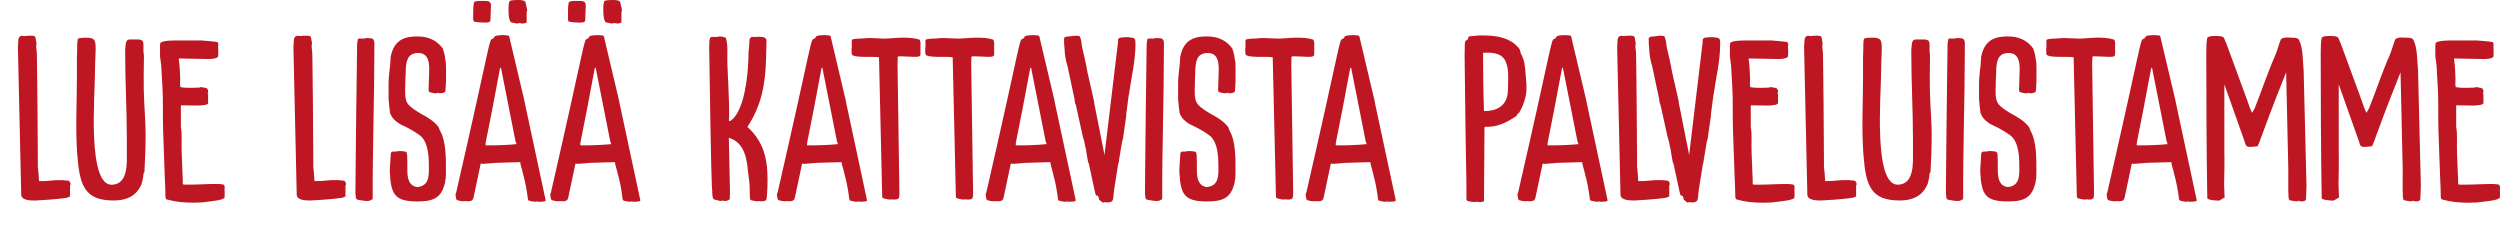
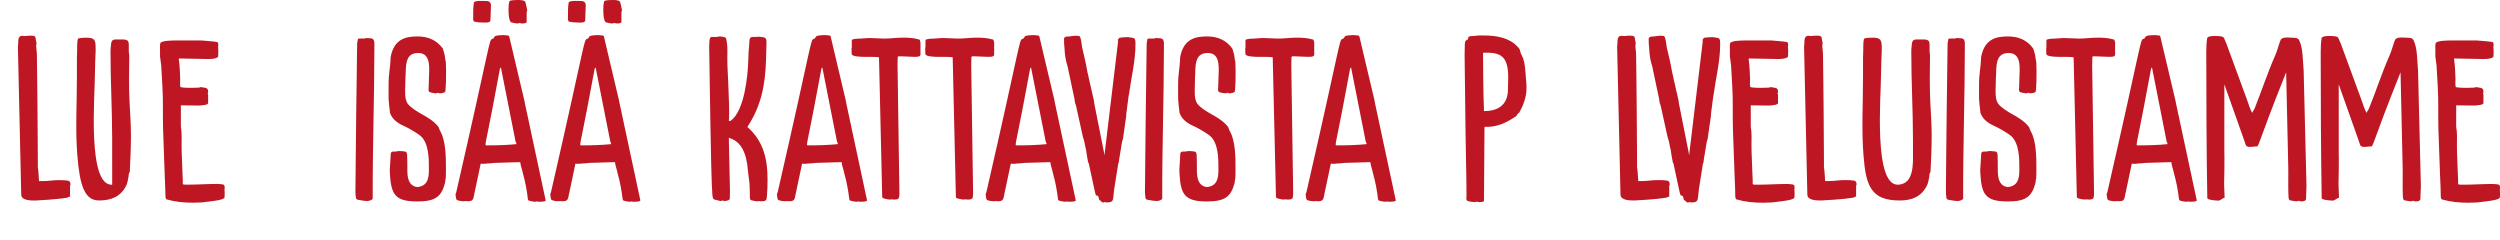
<svg xmlns="http://www.w3.org/2000/svg" version="1.1" id="Layer_1" x="0px" y="0px" viewBox="0 0 555.8 53.35" style="enable-background:new 0 0 555.8 53.35;" xml:space="preserve">
  <style type="text/css">
	.st0{fill:#BE1622;}
</style>
  <g>
    <path class="st0" d="M3.98,10.32c0.21-0.9-0.26-2.37,1.05-2.37L5.25,8h0.32c0.16,0,0.32,0.05,0.47-0.06h0.47   c0.32,0,1.26-0.1,1.37,0.37l0.26,1.47C8.09,9.79,8.04,10,8.04,10c0,0.74,0.16,1.53,0.16,2.26c0,2.05,0.11,4.16,0.21,23.06v1.84   c0.16,0.95,0.21,2.26,0.26,3.1h0.9c1.1,0,2.21-0.21,3.37-0.21c0.84,0,1.37,0,2.16,0.11c0.42,0.05,0.58,0.47,0.58,0.84   c0,0.05-0.05,0.21-0.11,0.26v2.42c0,0-0.58,0.21-0.63,0.27c-0.37,0.05-1.79,0.26-2,0.26c-0.21,0.05-3.74,0.32-5.05,0.37H7.72   c-0.84,0-2.95,0-3-1.26L3.98,10.32z" />
-     <path class="st0" d="M17.2,34.63C16.73,29,17.1,22.95,17.1,16.9v-3.95c0-0.16,0.05-1.68,0.05-1.89c0.05-0.63-0.05-1.68,0.16-2.42   c0.32-0.26,1.47-0.26,1.95-0.26c1.84,0,2,0.58,2,2.37v0.58c-0.05,0.53-0.16,4.74-0.16,5.21c0,4.74-1.74,24.85,3.84,24.53   c2.58-0.16,3.37-2.52,3.26-6.53c0-0.05,0-0.15,0-0.21V31c0-6.42-0.37-12.84-0.37-19.27c0-0.69,0-0.95,0.11-1.79   c0.11-1.37,0.69-1.16,1.95-1.16c1,0,2-0.16,2,1.05v1.42c0,0.11,0.05,0.9,0.11,1.05c-0.05,3.31-0.11,6.79,0.05,10.16   c0.11,2.47,0.32,5,0.32,7.53c0,2.69-0.11,5.47-0.26,8.26c-0.32,0.27-0.21,0.9-0.32,1.26c-0.11,0.53-0.21,1.26-0.47,1.74   c-1.21,2.48-3.37,3.32-6.05,3.32C18.83,44.58,17.73,41.26,17.2,34.63z" />
+     <path class="st0" d="M17.2,34.63C16.73,29,17.1,22.95,17.1,16.9v-3.95c0-0.16,0.05-1.68,0.05-1.89c0.05-0.63-0.05-1.68,0.16-2.42   c0.32-0.26,1.47-0.26,1.95-0.26c1.84,0,2,0.58,2,2.37v0.58c-0.05,0.53-0.16,4.74-0.16,5.21c0,4.74-1.74,24.85,3.84,24.53   c0-0.05,0-0.15,0-0.21V31c0-6.42-0.37-12.84-0.37-19.27c0-0.69,0-0.95,0.11-1.79   c0.11-1.37,0.69-1.16,1.95-1.16c1,0,2-0.16,2,1.05v1.42c0,0.11,0.05,0.9,0.11,1.05c-0.05,3.31-0.11,6.79,0.05,10.16   c0.11,2.47,0.32,5,0.32,7.53c0,2.69-0.11,5.47-0.26,8.26c-0.32,0.27-0.21,0.9-0.32,1.26c-0.11,0.53-0.21,1.26-0.47,1.74   c-1.21,2.48-3.37,3.32-6.05,3.32C18.83,44.58,17.73,41.26,17.2,34.63z" />
    <path class="st0" d="M36.79,43.85c0-0.68-0.11-3.95-0.16-4.68l-0.37-10.32c-0.11-3.32,0.05-6.53-0.16-9.79   c-0.05-1.11-0.26-4.26-0.26-4.53c-0.05-0.27-0.26-1.79-0.26-1.95v-1.11c0-0.68-0.05-1.26,0.05-1.84C35.79,9,38.53,9,38.95,9h5.9   c0.48,0.05,2.79,0.21,3.26,0.32c0.42,0,0.42,0.47,0.42,0.74c0,0.16-0.05,0.21-0.05,0.31v0.06c0.05,0.1,0.05,1,0.05,1.05v0.11   c0,0.16,0,0.9-0.05,1.05c-0.53,0.48-1.63,0.48-2.26,0.48h-0.05L39.85,13h-0.05c0,0.06-0.05,0.11-0.05,0.16   c0.21,1.47,0.26,2.84,0.32,4.37c0,0.79-0.11,1.1,0.05,1.84c0.74,0.16,1.84,0.16,2.42,0.16c0.26,0,1.42-0.05,1.68-0.05   c0.05,0,0.26-0.05,0.37-0.11h0.11c0.79,0.21,1.58-0.05,1.58,1.05v0.11c0,0.05-0.11,0.21-0.11,0.21S46.21,21,46.27,21v1.89   c0,0.37-0.84,0.48-1.11,0.48c-0.16,0.05-0.79,0.1-0.9,0.1c-0.58,0-3.42-0.05-4.05-0.05v4.74c0.26,1.37,0.16,2.9,0.16,4.21   c0,2.1,0.16,4.21,0.21,6.32c0,0.84,0.11,1.47,0.05,2.21L40.74,41c0.05,0.05,0.84,0.05,1.05,0.05c2.21,0,4.37-0.16,6.53-0.16   c0.42,0,0.79,0.06,1.21,0.11c0.42,0.05,0.42,0.48,0.42,0.84v0.05c0,0.05,0,0.21-0.05,0.26c0.05,0.16,0.05,0.58,0.05,0.74   s0,1-0.05,1.11c-0.32,0.26-0.89,0.42-1.21,0.48c-0.63,0.15-3.32,0.47-3.84,0.52c-0.05,0-1.32,0.06-1.84,0.06   c-2.11,0-3.95-0.16-6-0.74C36.85,44.21,36.85,43.95,36.79,43.85z" />
-     <path class="st0" d="M65.23,10.32c0.21-0.9-0.26-2.37,1.05-2.37L66.5,8h0.32c0.16,0,0.32,0.05,0.47-0.06h0.47   c0.32,0,1.26-0.1,1.37,0.37l0.26,1.47c-0.05,0-0.11,0.21-0.11,0.21c0,0.74,0.16,1.53,0.16,2.26c0,2.05,0.11,4.16,0.21,23.06v1.84   c0.16,0.95,0.21,2.26,0.26,3.1h0.9c1.1,0,2.21-0.21,3.37-0.21c0.84,0,1.37,0,2.16,0.11c0.42,0.05,0.58,0.47,0.58,0.84   c0,0.05-0.05,0.21-0.11,0.26v2.42c0,0-0.58,0.21-0.63,0.27c-0.37,0.05-1.79,0.26-2,0.26c-0.21,0.05-3.74,0.32-5.05,0.37h-0.16   c-0.84,0-2.95,0-3-1.26L65.23,10.32z" />
    <path class="st0" d="M79.03,41.58c0.05-2.74,0-5.74,0.37-31.9l0.16-0.95c0-0.11,0.26-0.16,0.26-0.16h1.26   c0.05,0,0.26-0.11,0.26-0.11h0.21c0.89,0.11,1.53-0.16,1.68,0.95v1.53c0,10.74-0.42,22.32-0.37,33.22   c-0.16,0.37-0.9,0.53-1.26,0.53c-0.47,0-1.1-0.11-1.63-0.21c-0.37-0.06-0.79-0.06-0.84-0.53c-0.11-0.69-0.11-0.95-0.11-1.63V41.58z   " />
    <path class="st0" d="M86.88,34.11c0.16-0.58,0.63-0.37,1.16-0.42c0,0,0.53-0.11,0.58-0.11h0.21c0.42,0,0.79,0.06,1.21,0.11   c0.42,0.05,0.37,0.37,0.47,0.69c0.05,0.52,0.05,2.84,0.05,3.37c0,1.79,0.26,3.52,2.16,3.84c2.63-0.21,2.63-2.42,2.63-4.16   c0-2.1,0-5.53-1.79-7.16c-0.68-0.58-2.42-1.63-3.32-2.05c-1.47-0.63-2.95-1.47-3.53-3.11c-0.11-0.95-0.26-2.1-0.32-3.11v-3.1   c0-2.79,0.37-3.48,0.47-6.27c0.79-4.11,3.53-4.53,6-4.53c2.26,0,4.21,0.79,5.58,2.69c0.11,0.21,0.37,1.26,0.42,1.47   c0.11,0.53,0.11,1,0.26,1.53c0,0.26,0.05,1.74,0.05,2c0,1.74,0,2.79-0.16,4.53c-0.21,0.36-0.84,0.42-1.32,0.42   c-0.11,0-0.16-0.11-0.32-0.11h-0.05c-0.05,0.05-0.32,0.11-0.32,0.11h-0.11c-0.42,0-1.1-0.16-1.42-0.27   c-0.32-0.31-0.16-0.89-0.16-1.32c0-0.58,0.05-1.16,0.05-1.79c0-1.68,0.68-5.58-2.37-5.58c-2.58,0-2.69,2.1-2.79,3.95   c0,0.11,0,0.21,0,0.32c-0.05,0.26-0.11,2.79-0.11,3.58v-0.69c0,1.16-0.21,3.05,0.58,4.16c0.79,0.95,2.05,1.68,3.05,2.26   c1.37,0.74,2.84,1.63,3.79,2.9c0.16,0.32,0.21,0.69,0.42,1c1.21,2.21,1.21,5.79,1.21,8.26c0,0.32,0,1.9-0.05,2.21   c-0.16,0.32-0.05,0.63-0.16,0.95c-0.79,3-2.1,4.11-6.11,4.11c-5.16,0-5.9-1.63-6.16-6.58v-0.53   C86.72,36.53,86.83,35.32,86.88,34.11z" />
    <path class="st0" d="M101.42,42.8c7.79-33.95,7.26-33.9,8.05-34.16c0.42-0.11,0.26-0.32,0.58-0.58c0.21-0.21,1.53-0.26,1.84-0.26   c0.21,0,0.37,0.05,0.63,0.05c0.16,0,0.58,0.05,0.58,0.1l0.11,0.16c0.21,0.95,1.21,5.05,3.11,13.16c0,0.1,0.26,0.95,0.26,1.1   c0,0.11,0.11,0.53,0.11,0.58l4.63,21.63c-0.21,0.32-1.32,0.27-1.58,0.27h-0.16c-0.05,0-0.16-0.11-0.21-0.11   c0,0-0.11,0.11-0.16,0.11h-0.11c-0.47,0-1.11-0.11-1.58-0.27c-0.05-0.05-0.16-0.26-0.16-0.32c-0.21-1.89-0.58-3.84-1.11-5.73   c0-0.11-0.32-1.26-0.37-1.42c-0.05-0.1-0.21-0.79-0.21-1c0-0.11-0.26-0.05-0.32-0.05h-0.32c-1.21,0.05-4.79,0.15-5.05,0.15   c-0.21,0.06-1.79,0.16-1.95,0.16c-0.16,0.06-1,0.06-1.16,0l-1.58,7.47c-0.16,0.79-0.58,0.9-1.37,0.9c-0.16,0-0.26-0.05-0.42-0.05   c-0.16,0-0.16,0.05-0.37,0.05h-0.11c-0.11,0-0.53-0.05-0.63-0.05c-0.26-0.11-0.79-0.16-0.79-0.21l-0.16-0.21   c0,0-0.16-0.68-0.16-0.95v-0.15C101.31,43.06,101.31,42.95,101.42,42.8z M105.2,4.42V3.26c0-1.05,0-1.63,0.16-2.73   c0.37-0.42,1.53-0.32,2.05-0.32h0.21c0.79,0,1.53,0,1.53,1l-0.11,3.27c0,0.68-1.21,0.53-1.63,0.53c-0.68,0-1.37-0.06-2.05-0.21   C105.31,4.68,105.26,4.47,105.2,4.42z M108.26,32.32c2.16,0,4.37-0.06,6.53-0.27v-0.26c-0.05,0-0.11-0.21-0.16-0.27l-3.26-16.48   h-0.11c0,0.06-0.05,0.21-0.11,0.21c-2.79,15.16-3.21,16.06-3.21,17C107.99,32.32,108.1,32.32,108.26,32.32z M113.31,4.47   c-0.21-0.69-0.26-1.42-0.26-2.16c0-0.63,0-1.37,0.21-2.05C113.57,0,114.73,0,115.15,0c0.47,0,1.53,0,1.68,0.53l0.37,1.63v0.06   c0,0.1-0.05,0.37-0.11,0.37v2.26c0,0.37-0.79,0.37-1.05,0.37H116c-0.21,0-0.32-0.11-0.48-0.11c-0.16,0-0.26,0.11-0.42,0.11   c-0.42,0-1.11-0.16-1.53-0.27C113.47,4.84,113.36,4.53,113.31,4.47z" />
    <path class="st0" d="M122.48,42.8c7.79-33.95,7.26-33.9,8.05-34.16c0.42-0.11,0.26-0.32,0.58-0.58c0.21-0.21,1.53-0.26,1.84-0.26   c0.21,0,0.37,0.05,0.63,0.05c0.16,0,0.58,0.05,0.58,0.1l0.1,0.16c0.21,0.95,1.21,5.05,3.11,13.16c0,0.1,0.26,0.95,0.26,1.1   c0,0.11,0.11,0.53,0.11,0.58l4.63,21.63c-0.21,0.32-1.32,0.27-1.58,0.27h-0.16c-0.05,0-0.16-0.11-0.21-0.11   c0,0-0.11,0.11-0.16,0.11h-0.1c-0.47,0-1.11-0.11-1.58-0.27c-0.05-0.05-0.16-0.26-0.16-0.32c-0.21-1.89-0.58-3.84-1.11-5.73   c0-0.11-0.32-1.26-0.37-1.42c-0.05-0.1-0.21-0.79-0.21-1c0-0.11-0.26-0.05-0.32-0.05h-0.32c-1.21,0.05-4.79,0.15-5.05,0.15   c-0.21,0.06-1.79,0.16-1.95,0.16c-0.16,0.06-1,0.06-1.16,0l-1.58,7.47c-0.16,0.79-0.58,0.9-1.37,0.9c-0.16,0-0.26-0.05-0.42-0.05   c-0.16,0-0.16,0.05-0.37,0.05h-0.11c-0.11,0-0.53-0.05-0.63-0.05c-0.26-0.11-0.79-0.16-0.79-0.21l-0.16-0.21   c0,0-0.16-0.68-0.16-0.95v-0.15C122.38,43.06,122.38,42.95,122.48,42.8z M126.27,4.42V3.26c0-1.05,0-1.63,0.16-2.73   c0.37-0.42,1.53-0.32,2.05-0.32h0.21c0.79,0,1.53,0,1.53,1l-0.11,3.27c0,0.68-1.21,0.53-1.63,0.53c-0.68,0-1.37-0.06-2.05-0.21   C126.37,4.68,126.32,4.47,126.27,4.42z M129.32,32.32c2.16,0,4.37-0.06,6.53-0.27v-0.26c-0.05,0-0.11-0.21-0.16-0.27l-3.26-16.48   h-0.11c0,0.06-0.05,0.21-0.11,0.21c-2.79,15.16-3.21,16.06-3.21,17C129.06,32.32,129.16,32.32,129.32,32.32z M134.38,4.47   c-0.21-0.69-0.26-1.42-0.26-2.16c0-0.63,0-1.37,0.21-2.05C134.64,0,135.8,0,136.22,0c0.47,0,1.53,0,1.68,0.53l0.37,1.63v0.06   c0,0.1-0.05,0.37-0.11,0.37v2.26c0,0.37-0.79,0.37-1.05,0.37h-0.05c-0.21,0-0.32-0.11-0.48-0.11c-0.16,0-0.26,0.11-0.42,0.11   c-0.42,0-1.11-0.16-1.53-0.27C134.53,4.84,134.43,4.53,134.38,4.47z" />
    <path class="st0" d="M166.71,43.48v-0.05c0-0.21-0.05-1.95-0.05-2.1c0-0.53-0.32-2.79-0.37-3.27c-0.32-4.26-1.58-6.63-4.26-7.42   l0.26,11.94l-0.05,1.63c-0.05,0.37-0.95,0.48-1.21,0.48c-0.16,0-0.26-0.11-0.37-0.11h-0.1c-0.05,0-0.26,0.11-0.32,0.11   c-0.26,0-0.63-0.16-0.89-0.21c-0.26-0.06-0.58-0.06-0.79-0.32c-0.16-0.32-0.16-0.84-0.21-1.16c0-0.11,0-0.16,0-0.27   c-0.11-1.42-0.26-3.26-0.68-32.05v-0.16c0.05-0.58-0.1-2.16,0.47-2.31h1.26c0.05,0,0.26-0.05,0.26-0.05c0.05,0,0.11-0.06,0.11-0.06   c0.42,0,1.37,0.06,1.63,0.37c0.53,1.89,0.21,4,0.32,5.95c0.11,2.53,0.32,6.58,0.37,9.05c0,0.84,0.05,2.63-0.05,3.37l0.11,0.06h0.11   c0,0,0.16-0.06,0.21-0.06c3-2.21,3.79-9.79,3.9-13.58l0.05-1.68c0.05-0.32,0.21-2.26,0.21-2.74c0.16-0.9,1-0.58,1.68-0.63   c0.05,0,0.26-0.05,0.26-0.05h0.21c0.79,0.15,1.58-0.06,1.63,1l-0.1,4c-0.16,5.9-1.16,10.53-4.16,15.06   c4.42,3.89,4.58,8.89,4.47,13.37c-0.05,0.48-0.11,1.79-0.11,1.84c-0.05,1.11-0.16,1.32-1.32,1.32c-0.21,0-0.21-0.05-0.37-0.05   s-0.26,0.05-0.42,0.05c-0.42,0-1.16-0.16-1.47-0.26C166.66,44.27,166.71,43.69,166.71,43.48z" />
    <path class="st0" d="M172.88,42.8c7.79-33.95,7.26-33.9,8.05-34.16c0.42-0.11,0.26-0.32,0.58-0.58c0.21-0.21,1.53-0.26,1.84-0.26   c0.21,0,0.37,0.05,0.63,0.05c0.16,0,0.58,0.05,0.58,0.1l0.11,0.16c0.21,0.95,1.21,5.05,3.11,13.16c0,0.1,0.26,0.95,0.26,1.1   c0,0.11,0.1,0.53,0.1,0.58l4.63,21.63c-0.21,0.32-1.32,0.27-1.58,0.27h-0.16c-0.05,0-0.16-0.11-0.21-0.11c0,0-0.11,0.11-0.16,0.11   h-0.11c-0.47,0-1.11-0.11-1.58-0.27c-0.05-0.05-0.16-0.26-0.16-0.32c-0.21-1.89-0.58-3.84-1.11-5.73c0-0.11-0.32-1.26-0.37-1.42   c-0.05-0.1-0.21-0.79-0.21-1c0-0.11-0.26-0.05-0.32-0.05h-0.32c-1.21,0.05-4.79,0.15-5.05,0.15c-0.21,0.06-1.79,0.16-1.95,0.16   c-0.16,0.06-1,0.06-1.16,0l-1.58,7.47c-0.16,0.79-0.58,0.9-1.37,0.9c-0.16,0-0.26-0.05-0.42-0.05c-0.16,0-0.16,0.05-0.37,0.05   h-0.11c-0.11,0-0.53-0.05-0.63-0.05c-0.26-0.11-0.79-0.16-0.79-0.21l-0.16-0.21c0,0-0.16-0.68-0.16-0.95v-0.15   C172.78,43.06,172.78,42.95,172.88,42.8z M179.72,32.32c2.16,0,4.37-0.06,6.53-0.27v-0.26c-0.05,0-0.11-0.21-0.16-0.27l-3.26-16.48   h-0.1c0,0.06-0.05,0.21-0.11,0.21c-2.79,15.16-3.21,16.06-3.21,17C179.46,32.32,179.57,32.32,179.72,32.32z" />
    <path class="st0" d="M195.42,12.74c-1.16-0.26-5.48,0.21-6.05-0.63c-0.05-0.21-0.05-0.9-0.05-1.05v-0.16c0-0.16,0-0.21,0.05-0.42   V8.95c0-0.37,1.84-0.37,1.95-0.37c0.16,0,1.37-0.11,1.53-0.11h0.9c1,0,1.89,0.11,2.84,0.11c1.37,0,2.74-0.21,4.11-0.21   c1.32,0,2.37,0.05,3.68,0.42c0.16,0.1,0.26,0.53,0.26,0.69v2.68c0,0.58-1.21,0.47-1.58,0.47c-0.84,0-1.68-0.1-2.47-0.1h-0.84   l-0.16,0.1c0,0-0.05,1.26-0.05,1.79l0.42,28.69c-0.05,1.05-0.11,1.26-1.26,1.26c-0.16,0-0.16-0.05-0.37-0.05   c-0.21,0-0.32,0.05-0.47,0.05c-0.26,0-1.53-0.21-1.68-0.42c0-0.05-0.05-0.27-0.05-0.37L195.42,12.74z" />
    <path class="st0" d="M211.8,12.74c-1.16-0.26-5.48,0.21-6.05-0.63c-0.05-0.21-0.05-0.9-0.05-1.05v-0.16c0-0.16,0-0.21,0.05-0.42   V8.95c0-0.37,1.84-0.37,1.95-0.37c0.16,0,1.37-0.11,1.53-0.11h0.9c1,0,1.89,0.11,2.84,0.11c1.37,0,2.74-0.21,4.11-0.21   c1.32,0,2.37,0.05,3.68,0.42c0.16,0.1,0.26,0.53,0.26,0.69v2.68c0,0.58-1.21,0.47-1.58,0.47c-0.84,0-1.68-0.1-2.47-0.1h-0.84   l-0.16,0.1c0,0-0.05,1.26-0.05,1.79l0.42,28.69c-0.05,1.05-0.11,1.26-1.26,1.26c-0.16,0-0.16-0.05-0.37-0.05s-0.32,0.05-0.47,0.05   c-0.26,0-1.53-0.21-1.68-0.42c0-0.05-0.05-0.27-0.05-0.37L211.8,12.74z" />
    <path class="st0" d="M219.28,42.8c7.79-33.95,7.26-33.9,8.05-34.16c0.42-0.11,0.26-0.32,0.58-0.58c0.21-0.21,1.53-0.26,1.84-0.26   c0.21,0,0.37,0.05,0.63,0.05c0.16,0,0.58,0.05,0.58,0.1l0.11,0.16c0.21,0.95,1.21,5.05,3.11,13.16c0,0.1,0.26,0.95,0.26,1.1   c0,0.11,0.1,0.53,0.1,0.58l4.63,21.63c-0.21,0.32-1.32,0.27-1.58,0.27h-0.16c-0.05,0-0.16-0.11-0.21-0.11c0,0-0.11,0.11-0.16,0.11   h-0.11c-0.47,0-1.11-0.11-1.58-0.27c-0.05-0.05-0.16-0.26-0.16-0.32c-0.21-1.89-0.58-3.84-1.11-5.73c0-0.11-0.32-1.26-0.37-1.42   c-0.05-0.1-0.21-0.79-0.21-1c0-0.11-0.26-0.05-0.32-0.05h-0.32c-1.21,0.05-4.79,0.15-5.05,0.15c-0.21,0.06-1.79,0.16-1.95,0.16   c-0.16,0.06-1,0.06-1.16,0l-1.58,7.47c-0.16,0.79-0.58,0.9-1.37,0.9c-0.16,0-0.26-0.05-0.42-0.05c-0.16,0-0.16,0.05-0.37,0.05h-0.1   c-0.11,0-0.53-0.05-0.63-0.05c-0.26-0.11-0.79-0.16-0.79-0.21l-0.16-0.21c0,0-0.16-0.68-0.16-0.95v-0.15   C219.17,43.06,219.17,42.95,219.28,42.8z M226.12,32.32c2.16,0,4.37-0.06,6.53-0.27v-0.26c-0.05,0-0.11-0.21-0.16-0.27l-3.26-16.48   h-0.11c0,0.06-0.05,0.21-0.1,0.21c-2.79,15.16-3.21,16.06-3.21,17C225.86,32.32,225.96,32.32,226.12,32.32z" />
    <path class="st0" d="M244.29,44.11c0,0-0.11-0.48-0.16-0.53c0,0-0.37-0.16-0.42-0.11c0-0.05-0.16-0.21-0.16-0.31   c-0.05-0.27-0.26-1-0.26-1.11l-1.21-5.63c0-0.06-0.11-0.27-0.16-0.32c-0.05-0.21-0.47-2.53-0.47-2.79   c-0.26-0.9-0.32-1.89-0.68-2.79l-1.58-7.16c-0.32-0.53-0.21-1.11-0.37-1.63l-1.47-6.95c-0.42-1.26-0.63-2.58-0.68-3.95   c-0.11-0.84-0.11-1.32-0.11-2.37c0.05-0.1,0.37-0.26,0.42-0.31c0.21,0,1.05-0.06,1.21-0.11c0.05,0,0.26-0.05,0.32-0.05h0.11   c0.32-0.06,1.37-0.11,1.47,0.16c0.32,0.68,0.37,1.68,0.47,2.31c0.47,1.95,0.9,3.79,1.21,5.63c0.05,0.16,0.37,1.53,0.37,1.68   c0,0.05,0.05,0.16,0.05,0.16l1.05,4.63v0.26l2.26,11.37v0.26h0.05L248.6,9c-0.26,0.16,0.05-0.63,0.47-0.63   c0.32-0.06,1.11-0.11,1.58-0.11h0.16c1.32,0.26,1.63-0.1,1.63,1.53c0,3.84-0.95,7.47-1.47,11.32l-0.05,0.16l-0.53,4.1v0.37   l-0.74,5.16c-0.05,0.11-0.21,0.63-0.21,0.74c-0.21,1.26-0.42,2.52-0.63,3.79c-0.05,0.32-0.05,0.74-0.21,1   c-0.16,0.89-0.74,4.79-0.89,5.63c0,0.1-0.11,0.95-0.11,1c-0.16,1.37,0,1.95-1.53,1.95h-0.05c-0.05,0-0.37-0.1-0.42-0.1l-0.16,0.1   c0,0-0.11,0-0.16,0c-0.53,0-0.37-0.42-0.9-0.52C244.39,44.42,244.34,44.16,244.29,44.11z" />
    <path class="st0" d="M254.56,41.58c0.05-2.74,0-5.74,0.37-31.9l0.16-0.95c0-0.11,0.26-0.16,0.26-0.16h1.26   c0.05,0,0.26-0.11,0.26-0.11h0.21c0.89,0.11,1.53-0.16,1.68,0.95v1.53c0,10.74-0.42,22.32-0.37,33.22   c-0.16,0.37-0.9,0.53-1.26,0.53c-0.47,0-1.1-0.11-1.63-0.21c-0.37-0.06-0.79-0.06-0.84-0.53c-0.11-0.69-0.11-0.95-0.11-1.63V41.58z   " />
    <path class="st0" d="M262.41,34.11c0.16-0.58,0.63-0.37,1.16-0.42c0,0,0.53-0.11,0.58-0.11h0.21c0.42,0,0.79,0.06,1.21,0.11   c0.42,0.05,0.37,0.37,0.47,0.69c0.05,0.52,0.05,2.84,0.05,3.37c0,1.79,0.26,3.52,2.16,3.84c2.63-0.21,2.63-2.42,2.63-4.16   c0-2.1,0-5.53-1.79-7.16c-0.68-0.58-2.42-1.63-3.32-2.05c-1.47-0.63-2.95-1.47-3.53-3.11c-0.11-0.95-0.26-2.1-0.32-3.11v-3.1   c0-2.79,0.37-3.48,0.47-6.27c0.79-4.11,3.53-4.53,6-4.53c2.26,0,4.21,0.79,5.58,2.69c0.11,0.21,0.37,1.26,0.42,1.47   c0.1,0.53,0.1,1,0.26,1.53c0,0.26,0.05,1.74,0.05,2c0,1.74,0,2.79-0.16,4.53c-0.21,0.36-0.84,0.42-1.32,0.42   c-0.1,0-0.16-0.11-0.32-0.11h-0.05c-0.05,0.05-0.32,0.11-0.32,0.11h-0.11c-0.42,0-1.1-0.16-1.42-0.27   c-0.32-0.31-0.16-0.89-0.16-1.32c0-0.58,0.05-1.16,0.05-1.79c0-1.68,0.68-5.58-2.37-5.58c-2.58,0-2.69,2.1-2.79,3.95   c0,0.11,0,0.21,0,0.32c-0.05,0.26-0.1,2.79-0.1,3.58v-0.69c0,1.16-0.21,3.05,0.58,4.16c0.79,0.95,2.05,1.68,3.05,2.26   c1.37,0.74,2.84,1.63,3.79,2.9c0.16,0.32,0.21,0.69,0.42,1c1.21,2.21,1.21,5.79,1.21,8.26c0,0.32,0,1.9-0.05,2.21   c-0.16,0.32-0.05,0.63-0.16,0.95c-0.79,3-2.1,4.11-6.11,4.11c-5.16,0-5.9-1.63-6.16-6.58v-0.53   C262.25,36.53,262.36,35.32,262.41,34.11z" />
    <path class="st0" d="M282.95,12.74c-1.16-0.26-5.48,0.21-6.05-0.63c-0.05-0.21-0.05-0.9-0.05-1.05v-0.16c0-0.16,0-0.21,0.05-0.42   V8.95c0-0.37,1.84-0.37,1.95-0.37c0.16,0,1.37-0.11,1.53-0.11h0.9c1,0,1.89,0.11,2.84,0.11c1.37,0,2.74-0.21,4.11-0.21   c1.32,0,2.37,0.05,3.69,0.42c0.16,0.1,0.26,0.53,0.26,0.69v2.68c0,0.58-1.21,0.47-1.58,0.47c-0.84,0-1.68-0.1-2.47-0.1h-0.84   l-0.16,0.1c0,0-0.05,1.26-0.05,1.79l0.42,28.69c-0.05,1.05-0.11,1.26-1.26,1.26c-0.16,0-0.16-0.05-0.37-0.05s-0.32,0.05-0.47,0.05   c-0.26,0-1.53-0.21-1.68-0.42c0-0.05-0.05-0.27-0.05-0.37L282.95,12.74z" />
    <path class="st0" d="M290.43,42.8c7.79-33.95,7.26-33.9,8.05-34.16c0.42-0.11,0.26-0.32,0.58-0.58c0.21-0.21,1.53-0.26,1.84-0.26   c0.21,0,0.37,0.05,0.63,0.05c0.16,0,0.58,0.05,0.58,0.1l0.11,0.16c0.21,0.95,1.21,5.05,3.11,13.16c0,0.1,0.26,0.95,0.26,1.1   c0,0.11,0.1,0.53,0.1,0.58l4.63,21.63c-0.21,0.32-1.32,0.27-1.58,0.27h-0.16c-0.05,0-0.16-0.11-0.21-0.11c0,0-0.11,0.11-0.16,0.11   h-0.11c-0.47,0-1.11-0.11-1.58-0.27c-0.05-0.05-0.16-0.26-0.16-0.32c-0.21-1.89-0.58-3.84-1.11-5.73c0-0.11-0.32-1.26-0.37-1.42   c-0.05-0.1-0.21-0.79-0.21-1c0-0.11-0.26-0.05-0.32-0.05h-0.32c-1.21,0.05-4.79,0.15-5.05,0.15c-0.21,0.06-1.79,0.16-1.95,0.16   c-0.16,0.06-1,0.06-1.16,0l-1.58,7.47c-0.16,0.79-0.58,0.9-1.37,0.9c-0.16,0-0.26-0.05-0.42-0.05c-0.16,0-0.16,0.05-0.37,0.05   h-0.11c-0.11,0-0.53-0.05-0.63-0.05c-0.26-0.11-0.79-0.16-0.79-0.21l-0.16-0.21c0,0-0.16-0.68-0.16-0.95v-0.15   C290.32,43.06,290.32,42.95,290.43,42.8z M297.27,32.32c2.16,0,4.37-0.06,6.53-0.27v-0.26c-0.05,0-0.11-0.21-0.16-0.27l-3.26-16.48   h-0.11c0,0.06-0.05,0.21-0.11,0.21c-2.79,15.16-3.21,16.06-3.21,17C297.01,32.32,297.11,32.32,297.27,32.32z" />
    <path class="st0" d="M325.66,9.79c0-0.05,0.05-0.53,0.11-0.63c0.11-0.21,0.32-0.21,0.53-0.37c0.16-0.27,0.05-0.21,0.16-0.53   c0.11-0.21,0.32-0.16,0.47-0.21c0.21,0,1.68-0.16,1.84-0.16h1.21c2.63,0,5.58,0.48,7.37,2.47c0.58,0.58,0.53,0.63,0.74,1.47l0.47,1   c0.58,1.53,0.53,3,0.69,4.63c0,0.37,0.16,1.32,0.11,1.68c0,0.16,0,0.37,0,0.53c0,0.11,0,0.21,0,0.32c-0.05,1.68-0.74,3.53-1.58,5   c-0.05,0.05-0.26,0.26-0.32,0.26c-0.1,0.1-0.32,0.53-0.37,0.58c-2.27,1.47-4.21,2.47-6.95,2.37l-0.11,0.1l-0.11,16.37   c-0.16,0.31-0.95,0.26-1.21,0.26c-0.16,0-0.21-0.1-0.42-0.1c-0.11,0-0.21,0.1-0.32,0.1c-0.37,0-1.74-0.1-1.89-0.42   c-0.16-0.37-0.05-0.48-0.05-0.84c0-4.74-0.16-9.47-0.21-14.16l-0.21-17.27L325.66,9.79z M329.76,18c0.05,2.26,0.05,4.42,0.16,6.69   h0.21c2.37,0,5-1,5.11-4.53l0.05-2.05c0.21-5.58-1.47-6.58-5.58-6.37C329.71,13.74,329.76,16,329.76,18z" />
-     <path class="st0" d="M337.51,42.8c7.79-33.95,7.26-33.9,8.05-34.16c0.42-0.11,0.26-0.32,0.58-0.58c0.21-0.21,1.53-0.26,1.84-0.26   c0.21,0,0.37,0.05,0.63,0.05c0.16,0,0.58,0.05,0.58,0.1l0.11,0.16c0.21,0.95,1.21,5.05,3.11,13.16c0,0.1,0.26,0.95,0.26,1.1   c0,0.11,0.11,0.53,0.11,0.58l4.63,21.63c-0.21,0.32-1.32,0.27-1.58,0.27h-0.16c-0.05,0-0.16-0.11-0.21-0.11   c0,0-0.11,0.11-0.16,0.11h-0.11c-0.47,0-1.11-0.11-1.58-0.27c-0.05-0.05-0.16-0.26-0.16-0.32c-0.21-1.89-0.58-3.84-1.11-5.73   c0-0.11-0.32-1.26-0.37-1.42c-0.05-0.1-0.21-0.79-0.21-1c0-0.11-0.26-0.05-0.32-0.05h-0.32c-1.21,0.05-4.79,0.15-5.05,0.15   c-0.21,0.06-1.79,0.16-1.95,0.16c-0.16,0.06-1,0.06-1.16,0l-1.58,7.47c-0.16,0.79-0.58,0.9-1.37,0.9c-0.16,0-0.26-0.05-0.42-0.05   c-0.16,0-0.16,0.05-0.37,0.05h-0.11c-0.11,0-0.53-0.05-0.63-0.05c-0.26-0.11-0.79-0.16-0.79-0.21l-0.16-0.21   c0,0-0.16-0.68-0.16-0.95v-0.15C337.41,43.06,337.41,42.95,337.51,42.8z M344.35,32.32c2.16,0,4.37-0.06,6.53-0.27v-0.26   c-0.05,0-0.11-0.21-0.16-0.27l-3.26-16.48h-0.1c0,0.06-0.05,0.21-0.11,0.21c-2.79,15.16-3.21,16.06-3.21,17   C344.09,32.32,344.19,32.32,344.35,32.32z" />
    <path class="st0" d="M359.52,10.32c0.21-0.9-0.26-2.37,1.05-2.37L360.79,8h0.32c0.16,0,0.32,0.05,0.47-0.06h0.47   c0.32,0,1.26-0.1,1.37,0.37l0.26,1.47c-0.05,0-0.1,0.21-0.1,0.21c0,0.74,0.16,1.53,0.16,2.26c0,2.05,0.11,4.16,0.21,23.06v1.84   c0.16,0.95,0.21,2.26,0.26,3.1h0.9c1.1,0,2.21-0.21,3.37-0.21c0.84,0,1.37,0,2.16,0.11c0.42,0.05,0.58,0.47,0.58,0.84   c0,0.05-0.05,0.21-0.11,0.26v2.42c0,0-0.58,0.21-0.63,0.27c-0.37,0.05-1.79,0.26-2,0.26c-0.21,0.05-3.74,0.32-5.05,0.37h-0.16   c-0.84,0-2.95,0-3-1.26L359.52,10.32z" />
    <path class="st0" d="M374.27,44.11c0,0-0.11-0.48-0.16-0.53c0,0-0.37-0.16-0.42-0.11c0-0.05-0.16-0.21-0.16-0.31   c-0.05-0.27-0.26-1-0.26-1.11l-1.21-5.63c0-0.06-0.11-0.27-0.16-0.32c-0.05-0.21-0.47-2.53-0.47-2.79   c-0.26-0.9-0.32-1.89-0.68-2.79l-1.58-7.16c-0.32-0.53-0.21-1.11-0.37-1.63l-1.47-6.95c-0.42-1.26-0.63-2.58-0.68-3.95   c-0.11-0.84-0.11-1.32-0.11-2.37c0.05-0.1,0.37-0.26,0.42-0.31c0.21,0,1.05-0.06,1.21-0.11c0.05,0,0.26-0.05,0.32-0.05h0.11   c0.32-0.06,1.37-0.11,1.47,0.16c0.32,0.68,0.37,1.68,0.47,2.31c0.47,1.95,0.9,3.79,1.21,5.63c0.05,0.16,0.37,1.53,0.37,1.68   c0,0.05,0.05,0.16,0.05,0.16l1.05,4.63v0.26l2.26,11.37v0.26h0.05L378.58,9c-0.26,0.16,0.05-0.63,0.48-0.63   c0.32-0.06,1.1-0.11,1.58-0.11h0.16c1.32,0.26,1.63-0.1,1.63,1.53c0,3.84-0.95,7.47-1.47,11.32l-0.05,0.16l-0.53,4.1v0.37   l-0.74,5.16c-0.05,0.11-0.21,0.63-0.21,0.74c-0.21,1.26-0.42,2.52-0.63,3.79c-0.05,0.32-0.05,0.74-0.21,1   c-0.16,0.89-0.74,4.79-0.89,5.63c0,0.1-0.11,0.95-0.11,1c-0.16,1.37,0,1.95-1.53,1.95H376c-0.05,0-0.37-0.1-0.42-0.1l-0.16,0.1   c0,0-0.11,0-0.16,0c-0.53,0-0.37-0.42-0.9-0.52C374.37,44.42,374.32,44.16,374.27,44.11z" />
    <path class="st0" d="M385.8,43.85c0-0.68-0.11-3.95-0.16-4.68l-0.37-10.32c-0.11-3.32,0.05-6.53-0.16-9.79   c-0.05-1.11-0.26-4.26-0.26-4.53c-0.05-0.27-0.26-1.79-0.26-1.95v-1.11c0-0.68-0.05-1.26,0.05-1.84C384.8,9,387.54,9,387.96,9h5.9   c0.47,0.05,2.79,0.21,3.26,0.32c0.42,0,0.42,0.47,0.42,0.74c0,0.16-0.05,0.21-0.05,0.31v0.06c0.05,0.1,0.05,1,0.05,1.05v0.11   c0,0.16,0,0.9-0.05,1.05c-0.53,0.48-1.63,0.48-2.26,0.48h-0.05L388.86,13h-0.05c0,0.06-0.05,0.11-0.05,0.16   c0.21,1.47,0.26,2.84,0.32,4.37c0,0.79-0.11,1.1,0.05,1.84c0.74,0.16,1.84,0.16,2.42,0.16c0.26,0,1.42-0.05,1.68-0.05   c0.05,0,0.26-0.05,0.37-0.11h0.11c0.79,0.21,1.58-0.05,1.58,1.05v0.11c0,0.05-0.11,0.21-0.11,0.21s0.05,0.26,0.11,0.26v1.89   c0,0.37-0.84,0.48-1.11,0.48c-0.16,0.05-0.79,0.1-0.9,0.1c-0.58,0-3.42-0.05-4.05-0.05v4.74c0.26,1.37,0.16,2.9,0.16,4.21   c0,2.1,0.16,4.21,0.21,6.32c0,0.84,0.11,1.47,0.05,2.21l0.11,0.11c0.05,0.05,0.84,0.05,1.05,0.05c2.21,0,4.37-0.16,6.53-0.16   c0.42,0,0.79,0.06,1.21,0.11c0.42,0.05,0.42,0.48,0.42,0.84v0.05c0,0.05,0,0.21-0.05,0.26c0.05,0.16,0.05,0.58,0.05,0.74   s0,1-0.05,1.11c-0.32,0.26-0.89,0.42-1.21,0.48c-0.63,0.15-3.32,0.47-3.84,0.52c-0.05,0-1.32,0.06-1.84,0.06   c-2.11,0-3.95-0.16-6-0.74C385.86,44.21,385.86,43.95,385.8,43.85z" />
    <path class="st0" d="M401.08,10.32c0.21-0.9-0.26-2.37,1.05-2.37L402.34,8h0.32c0.16,0,0.32,0.05,0.47-0.06h0.47   c0.32,0,1.26-0.1,1.37,0.37l0.26,1.47c-0.05,0-0.1,0.21-0.1,0.21c0,0.74,0.16,1.53,0.16,2.26c0,2.05,0.11,4.16,0.21,23.06v1.84   c0.16,0.95,0.21,2.26,0.26,3.1h0.89c1.11,0,2.21-0.21,3.37-0.21c0.84,0,1.37,0,2.16,0.11c0.42,0.05,0.58,0.47,0.58,0.84   c0,0.05-0.05,0.21-0.11,0.26v2.42c0,0-0.58,0.21-0.63,0.27c-0.37,0.05-1.79,0.26-2,0.26c-0.21,0.05-3.74,0.32-5.05,0.37h-0.16   c-0.84,0-2.95,0-3-1.26L401.08,10.32z" />
    <path class="st0" d="M414.3,34.63c-0.47-5.63-0.11-11.68-0.11-17.74v-3.95c0-0.16,0.05-1.68,0.05-1.89   c0.05-0.63-0.05-1.68,0.16-2.42c0.32-0.26,1.47-0.26,1.95-0.26c1.84,0,2,0.58,2,2.37v0.58c-0.05,0.53-0.16,4.74-0.16,5.21   c0,4.74-1.74,24.85,3.84,24.53c2.58-0.16,3.37-2.52,3.26-6.53c0-0.05,0-0.15,0-0.21V31c0-6.42-0.37-12.84-0.37-19.27   c0-0.69,0-0.95,0.11-1.79c0.11-1.37,0.69-1.16,1.95-1.16c1,0,2-0.16,2,1.05v1.42c0,0.11,0.05,0.9,0.1,1.05   c-0.05,3.31-0.1,6.79,0.05,10.16c0.1,2.47,0.32,5,0.32,7.53c0,2.69-0.11,5.47-0.26,8.26c-0.32,0.27-0.21,0.9-0.32,1.26   c-0.11,0.53-0.21,1.26-0.48,1.74c-1.21,2.48-3.37,3.32-6.05,3.32C415.93,44.58,414.82,41.26,414.3,34.63z" />
    <path class="st0" d="M432.62,41.58c0.05-2.74,0-5.74,0.37-31.9l0.16-0.95c0-0.11,0.26-0.16,0.26-0.16h1.26   c0.05,0,0.26-0.11,0.26-0.11h0.21c0.89,0.11,1.53-0.16,1.68,0.95v1.53c0,10.74-0.42,22.32-0.37,33.22   c-0.16,0.37-0.9,0.53-1.26,0.53c-0.47,0-1.1-0.11-1.63-0.21c-0.37-0.06-0.79-0.06-0.84-0.53c-0.1-0.69-0.1-0.95-0.1-1.63V41.58z" />
    <path class="st0" d="M440.47,34.11c0.16-0.58,0.63-0.37,1.16-0.42c0,0,0.53-0.11,0.58-0.11h0.21c0.42,0,0.79,0.06,1.21,0.11   c0.42,0.05,0.37,0.37,0.47,0.69c0.05,0.52,0.05,2.84,0.05,3.37c0,1.79,0.26,3.52,2.16,3.84c2.63-0.21,2.63-2.42,2.63-4.16   c0-2.1,0-5.53-1.79-7.16c-0.68-0.58-2.42-1.63-3.32-2.05c-1.47-0.63-2.95-1.47-3.53-3.11c-0.1-0.95-0.26-2.1-0.32-3.11v-3.1   c0-2.79,0.37-3.48,0.47-6.27c0.79-4.11,3.53-4.53,6-4.53c2.26,0,4.21,0.79,5.58,2.69c0.1,0.21,0.37,1.26,0.42,1.47   c0.11,0.53,0.11,1,0.26,1.53c0,0.26,0.05,1.74,0.05,2c0,1.74,0,2.79-0.16,4.53c-0.21,0.36-0.84,0.42-1.32,0.42   c-0.11,0-0.16-0.11-0.32-0.11h-0.05c-0.05,0.05-0.32,0.11-0.32,0.11h-0.11c-0.42,0-1.1-0.16-1.42-0.27   c-0.32-0.31-0.16-0.89-0.16-1.32c0-0.58,0.05-1.16,0.05-1.79c0-1.68,0.68-5.58-2.37-5.58c-2.58,0-2.69,2.1-2.79,3.95   c0,0.11,0,0.21,0,0.32c-0.05,0.26-0.11,2.79-0.11,3.58v-0.69c0,1.16-0.21,3.05,0.58,4.16c0.79,0.95,2.05,1.68,3.05,2.26   c1.37,0.74,2.84,1.63,3.79,2.9c0.16,0.32,0.21,0.69,0.42,1c1.21,2.21,1.21,5.79,1.21,8.26c0,0.32,0,1.9-0.05,2.21   c-0.16,0.32-0.05,0.63-0.16,0.95c-0.79,3-2.1,4.11-6.11,4.11c-5.16,0-5.9-1.63-6.16-6.58v-0.53   C440.31,36.53,440.42,35.32,440.47,34.11z" />
    <path class="st0" d="M461.01,12.74c-1.16-0.26-5.48,0.21-6.05-0.63c-0.05-0.21-0.05-0.9-0.05-1.05v-0.16c0-0.16,0-0.21,0.05-0.42   V8.95c0-0.37,1.84-0.37,1.95-0.37c0.16,0,1.37-0.11,1.53-0.11h0.9c1,0,1.89,0.11,2.84,0.11c1.37,0,2.74-0.21,4.11-0.21   c1.32,0,2.37,0.05,3.68,0.42c0.16,0.1,0.26,0.53,0.26,0.69v2.68c0,0.58-1.21,0.47-1.58,0.47c-0.84,0-1.68-0.1-2.47-0.1h-0.84   l-0.16,0.1c0,0-0.05,1.26-0.05,1.79l0.42,28.69c-0.05,1.05-0.11,1.26-1.26,1.26c-0.16,0-0.16-0.05-0.37-0.05   c-0.21,0-0.32,0.05-0.47,0.05c-0.26,0-1.53-0.21-1.68-0.42c0-0.05-0.05-0.27-0.05-0.37L461.01,12.74z" />
    <path class="st0" d="M468.49,42.8c7.79-33.95,7.26-33.9,8.05-34.16c0.42-0.11,0.26-0.32,0.58-0.58c0.21-0.21,1.53-0.26,1.84-0.26   c0.21,0,0.37,0.05,0.63,0.05c0.16,0,0.58,0.05,0.58,0.1l0.11,0.16c0.21,0.95,1.21,5.05,3.11,13.16c0,0.1,0.26,0.95,0.26,1.1   c0,0.11,0.11,0.53,0.11,0.58l4.63,21.63c-0.21,0.32-1.32,0.27-1.58,0.27h-0.16c-0.05,0-0.16-0.11-0.21-0.11   c0,0-0.11,0.11-0.16,0.11h-0.11c-0.47,0-1.11-0.11-1.58-0.27c-0.05-0.05-0.16-0.26-0.16-0.32c-0.21-1.89-0.58-3.84-1.11-5.73   c0-0.11-0.32-1.26-0.37-1.42c-0.05-0.1-0.21-0.79-0.21-1c0-0.11-0.26-0.05-0.32-0.05h-0.32c-1.21,0.05-4.79,0.15-5.05,0.15   c-0.21,0.06-1.79,0.16-1.95,0.16c-0.16,0.06-1,0.06-1.16,0l-1.58,7.47c-0.16,0.79-0.58,0.9-1.37,0.9c-0.16,0-0.26-0.05-0.42-0.05   c-0.16,0-0.16,0.05-0.37,0.05h-0.1c-0.11,0-0.53-0.05-0.63-0.05c-0.26-0.11-0.79-0.16-0.79-0.21l-0.16-0.21   c0,0-0.16-0.68-0.16-0.95v-0.15C468.38,43.06,468.38,42.95,468.49,42.8z M475.33,32.32c2.16,0,4.37-0.06,6.53-0.27v-0.26   c-0.05,0-0.11-0.21-0.16-0.27l-3.26-16.48h-0.11c0,0.06-0.05,0.21-0.1,0.21c-2.79,15.16-3.21,16.06-3.21,17   C475.07,32.32,475.17,32.32,475.33,32.32z" />
    <path class="st0" d="M490.5,11.53c0-1.11,0.05-2.11,0.21-3.11C490.97,8,492.03,8,492.61,8c0.05,0,0.11,0,0.16,0   c0.37,0,1.11,0.05,1.42,0.21c0.37,0.16,0.53,1.11,0.74,1.37l4.68,12.74c0.32,0.9,0.63,2,1.11,2.79c0.1-0.37,0.32-0.58,0.53-1   c1.58-3.95,2.84-7.84,4.53-11.69c0.53-1.16,0.79-2.42,1.26-3.58c0.37-0.68,1.79-0.47,2.32-0.47c0.69,0.05,1.53-0.06,1.79,0.58   c0.9,1.79,0.79,4.68,1,6.74l0.63,25.69l-0.11,2.95c-0.21,0.47-0.84,0.47-1.26,0.42c-0.16,0-0.21-0.11-0.37-0.11   c-0.21,0-0.26,0.11-0.42,0.11c-0.47,0-1.21-0.16-1.63-0.26c-0.16-0.21-0.21-0.53-0.21-0.79c-0.11-2.21,0-4.47-0.05-6.58   l-0.47-21.05c-6.53,16.32-6,16.58-6.63,16.48c-0.63,0-1.68,0.31-2.21-0.11c-0.16-0.16-0.42-1.05-0.53-1.37l-4.37-12.32v15.11   c0.05,0.68,0,6.37-0.05,7.11l0.11,3.05c-0.11-0.26-0.89,0.58-1.37,0.58c-0.26,0-2.32-0.1-2.48-0.53   C490.55,33.37,490.5,22.63,490.5,11.53z" />
    <path class="st0" d="M515.94,11.53c0-1.11,0.05-2.11,0.21-3.11C516.41,8,517.46,8,518.04,8c0.05,0,0.11,0,0.16,0   c0.37,0,1.11,0.05,1.42,0.21c0.37,0.16,0.53,1.11,0.74,1.37l4.68,12.74c0.32,0.9,0.63,2,1.11,2.79c0.1-0.37,0.32-0.58,0.53-1   c1.58-3.95,2.84-7.84,4.53-11.69c0.53-1.16,0.79-2.42,1.26-3.58c0.37-0.68,1.79-0.47,2.32-0.47c0.69,0.05,1.53-0.06,1.79,0.58   c0.9,1.79,0.79,4.68,1,6.74l0.63,25.69l-0.11,2.95c-0.21,0.47-0.84,0.47-1.26,0.42c-0.16,0-0.21-0.11-0.37-0.11   c-0.21,0-0.26,0.11-0.42,0.11c-0.47,0-1.21-0.16-1.63-0.26c-0.16-0.21-0.21-0.53-0.21-0.79c-0.11-2.21,0-4.47-0.05-6.58   l-0.47-21.05c-6.53,16.32-6,16.58-6.63,16.48c-0.63,0-1.68,0.31-2.21-0.11c-0.16-0.16-0.42-1.05-0.53-1.37l-4.37-12.32v15.11   c0.05,0.68,0,6.37-0.05,7.11l0.11,3.05c-0.11-0.26-0.89,0.58-1.37,0.58c-0.26,0-2.32-0.1-2.48-0.53   C515.99,33.37,515.94,22.63,515.94,11.53z" />
    <path class="st0" d="M542.64,43.85c0-0.68-0.1-3.95-0.16-4.68l-0.37-10.32c-0.1-3.32,0.05-6.53-0.16-9.79   c-0.05-1.11-0.26-4.26-0.26-4.53c-0.05-0.27-0.26-1.79-0.26-1.95v-1.11c0-0.68-0.05-1.26,0.05-1.84C541.64,9,544.38,9,544.8,9h5.9   c0.47,0.05,2.79,0.21,3.26,0.32c0.42,0,0.42,0.47,0.42,0.74c0,0.16-0.05,0.21-0.05,0.31v0.06c0.05,0.1,0.05,1,0.05,1.05v0.11   c0,0.16,0,0.9-0.05,1.05c-0.53,0.48-1.63,0.48-2.26,0.48h-0.05L545.69,13h-0.05c0,0.06-0.05,0.11-0.05,0.16   c0.21,1.47,0.26,2.84,0.32,4.37c0,0.79-0.1,1.1,0.05,1.84c0.74,0.16,1.84,0.16,2.42,0.16c0.26,0,1.42-0.05,1.68-0.05   c0.05,0,0.26-0.05,0.37-0.11h0.11c0.79,0.21,1.58-0.05,1.58,1.05v0.11c0,0.05-0.1,0.21-0.1,0.21s0.05,0.26,0.1,0.26v1.89   c0,0.37-0.84,0.48-1.11,0.48c-0.16,0.05-0.79,0.1-0.9,0.1c-0.58,0-3.42-0.05-4.05-0.05v4.74c0.26,1.37,0.16,2.9,0.16,4.21   c0,2.1,0.16,4.21,0.21,6.32c0,0.84,0.11,1.47,0.05,2.21l0.11,0.11c0.05,0.05,0.84,0.05,1.05,0.05c2.21,0,4.37-0.16,6.53-0.16   c0.42,0,0.79,0.06,1.21,0.11c0.42,0.05,0.42,0.48,0.42,0.84v0.05c0,0.05,0,0.21-0.05,0.26c0.05,0.16,0.05,0.58,0.05,0.74   s0,1-0.05,1.11c-0.32,0.26-0.89,0.42-1.21,0.48c-0.63,0.15-3.32,0.47-3.84,0.52c-0.05,0-1.32,0.06-1.84,0.06   c-2.11,0-3.95-0.16-6-0.74C542.69,44.21,542.69,43.95,542.64,43.85z" />
  </g>
</svg>